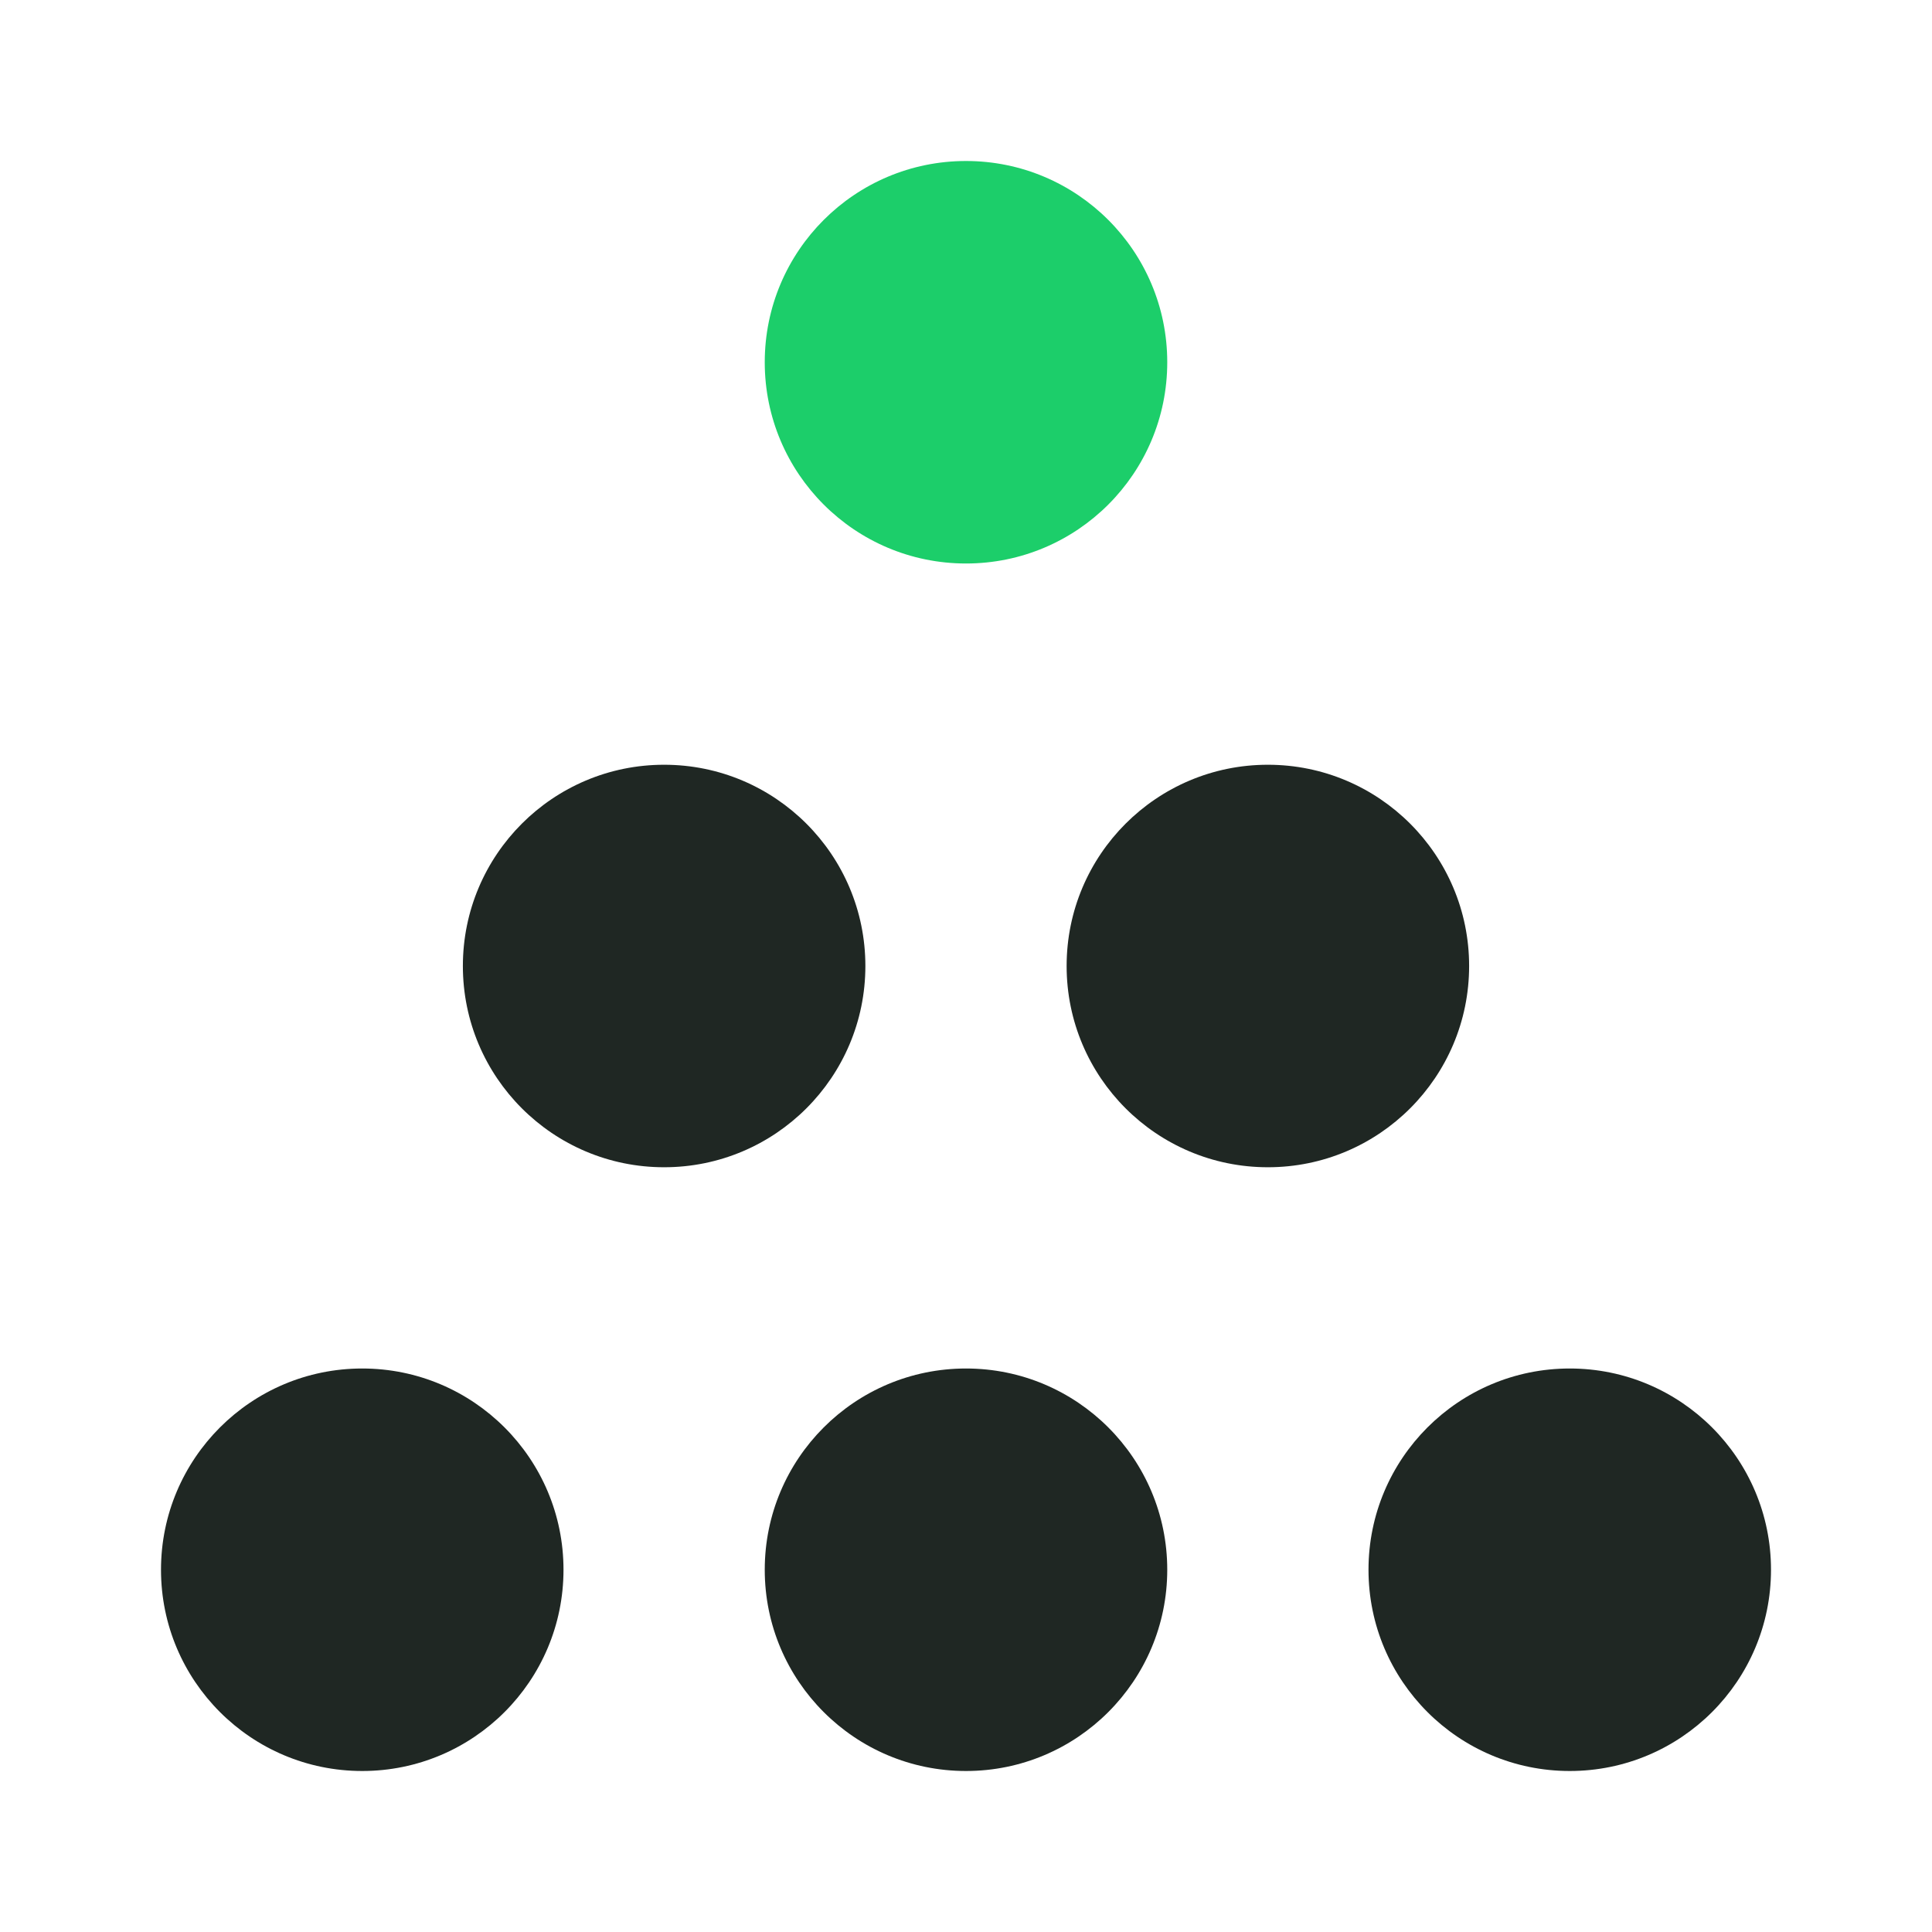
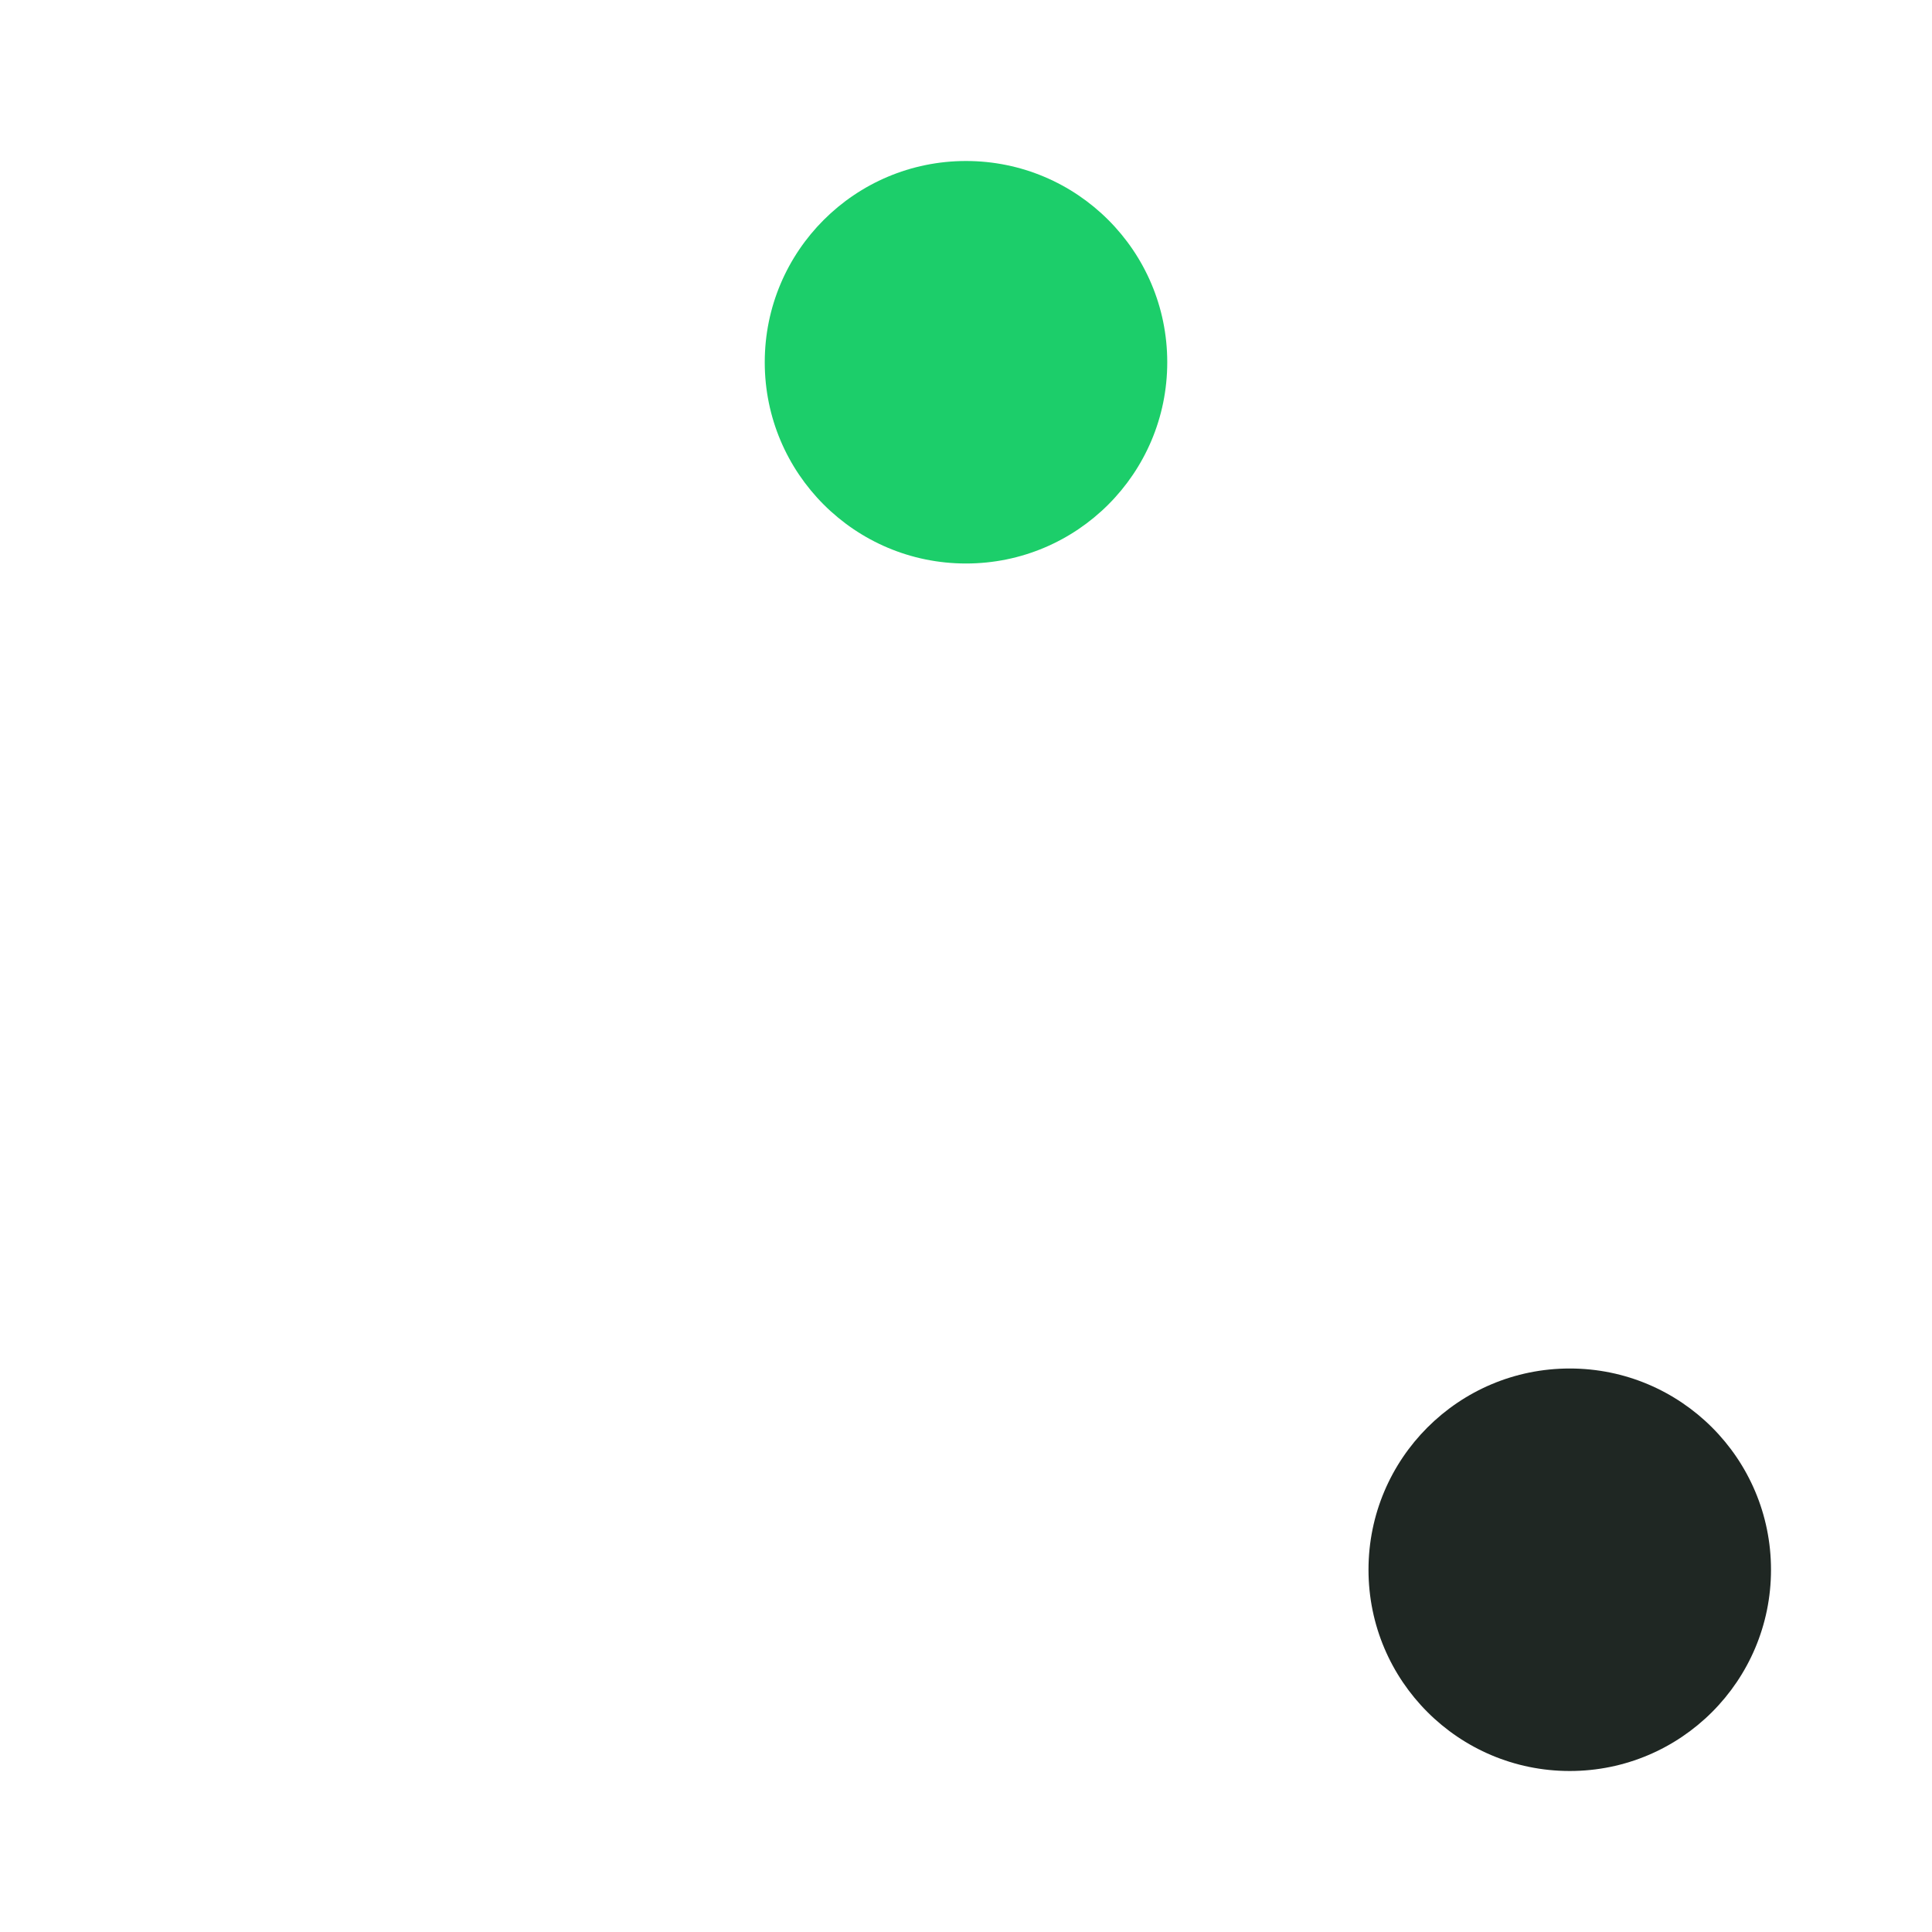
<svg xmlns="http://www.w3.org/2000/svg" viewBox="0 0 48 48">
  <circle cx="24" cy="9" r="5" fill="#1cce6a" />
-   <circle cx="16.5" cy="24" r="5" fill="#1f2723" />
-   <circle cx="31.5" cy="24" r="5" fill="#1f2723" />
-   <circle cx="9" cy="39" r="5" fill="#1f2723" />
-   <circle cx="24" cy="39" r="5" fill="#1f2723" />
  <circle cx="39" cy="39" r="5" fill="#1f2723" />
</svg>